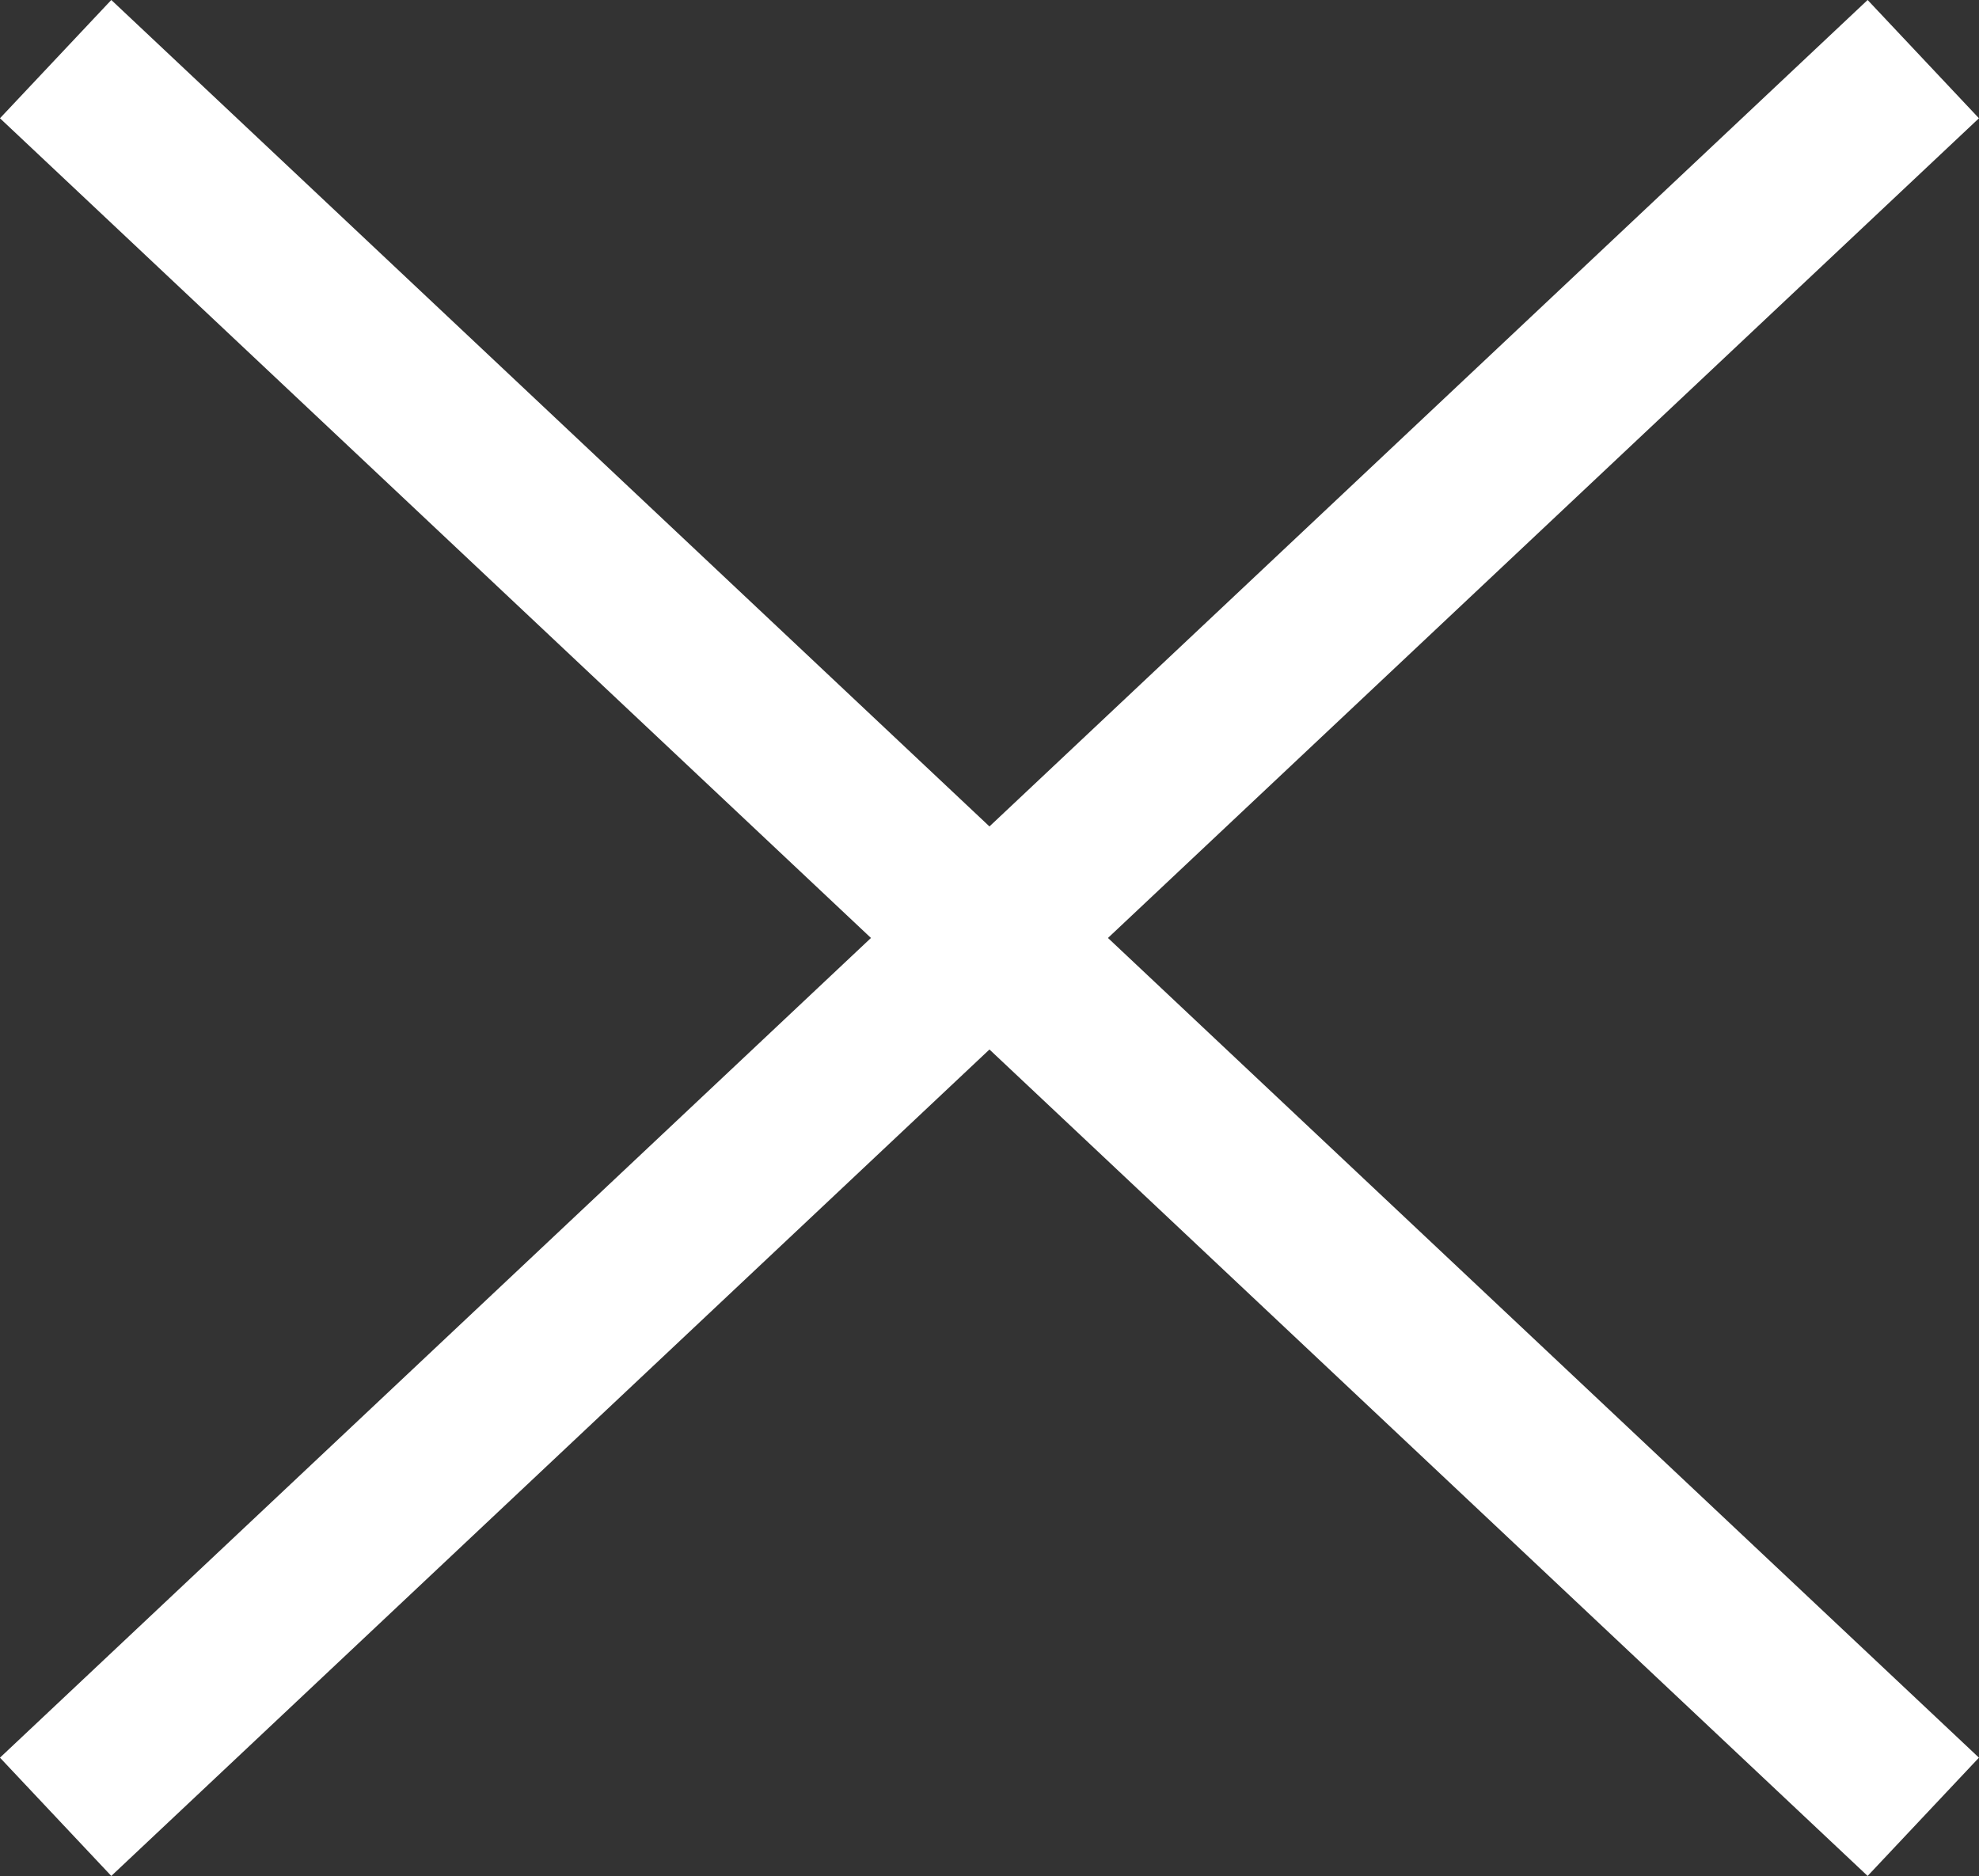
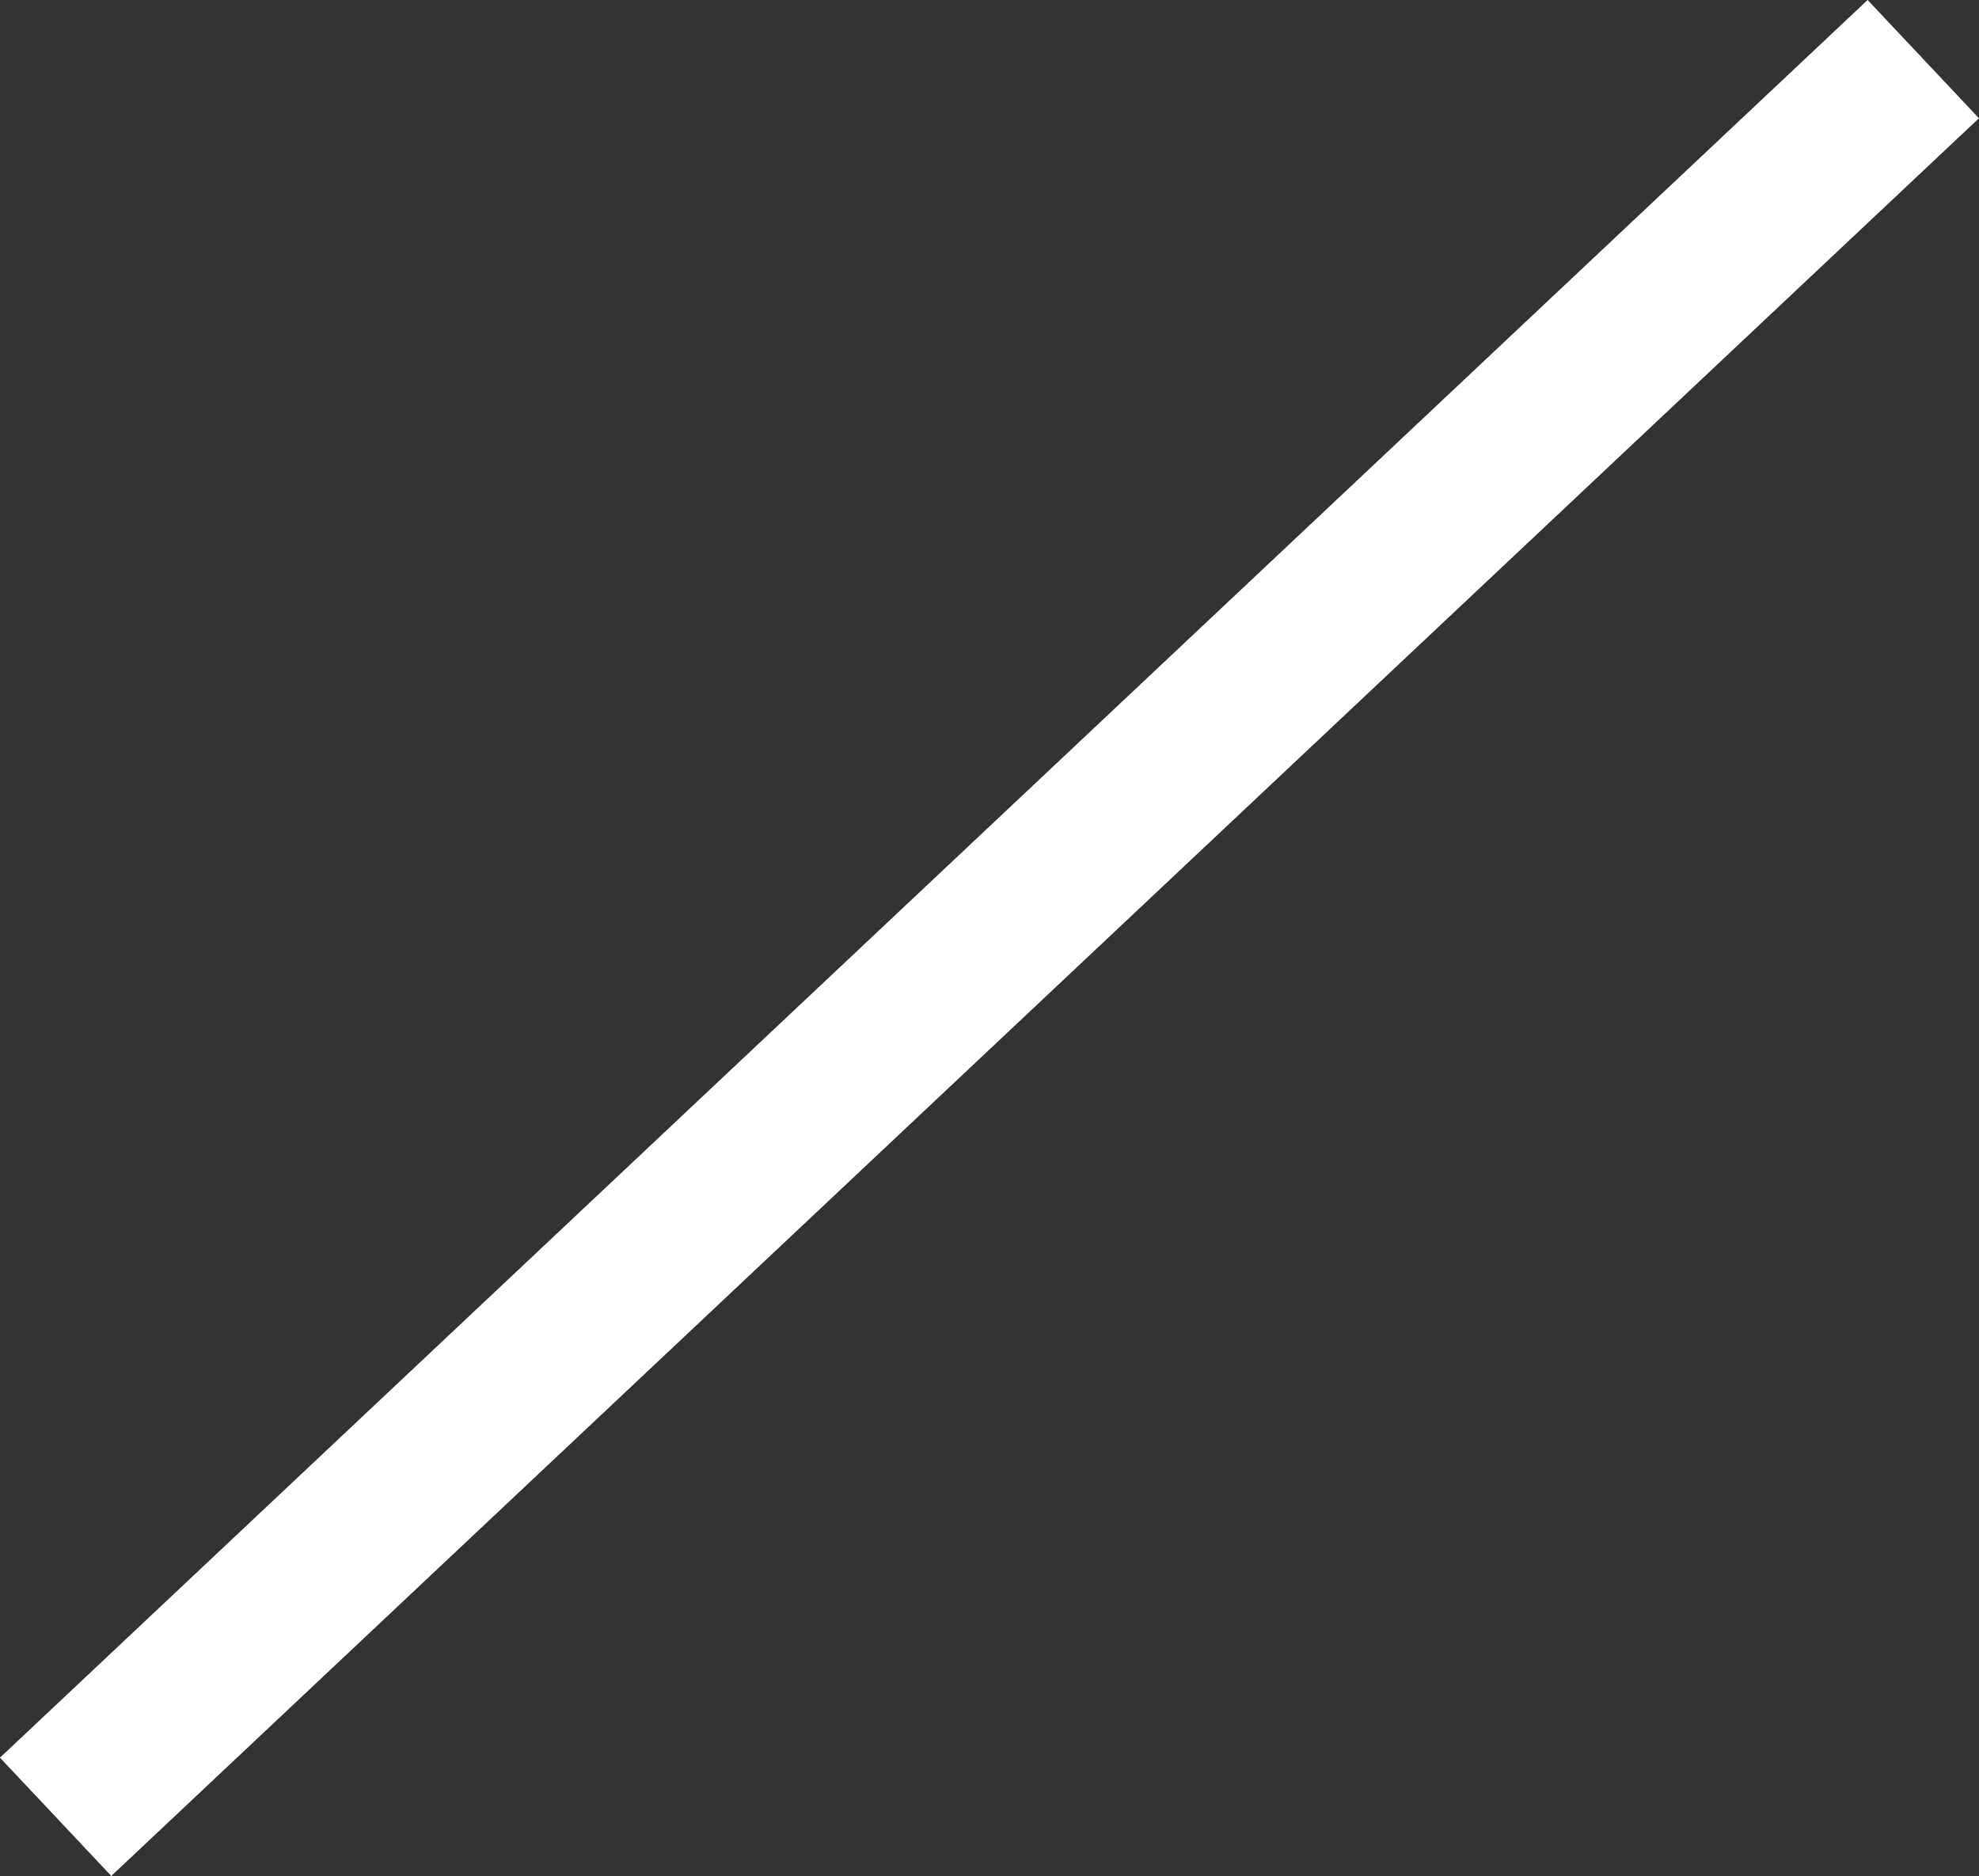
<svg xmlns="http://www.w3.org/2000/svg" width="24.367" height="23.1" viewBox="0 0 24.367 23.1">
  <rect x="0" y="0" width="24.367" height="23.1" fill="#333333" stroke="none" />
  <g id="Gruppe_17955" data-name="Gruppe 17955" transform="translate(-1457.815 -144.772)">
    <line id="Linie_32" data-name="Linie 32" y1="21.643" x2="22.996" transform="translate(1458.5 145.5)" fill="none" stroke="#fff" stroke-width="2" />
-     <line id="Linie_33" data-name="Linie 33" x2="22.996" y2="21.643" transform="translate(1458.5 145.5)" fill="none" stroke="#fff" stroke-width="2" />
  </g>
</svg>